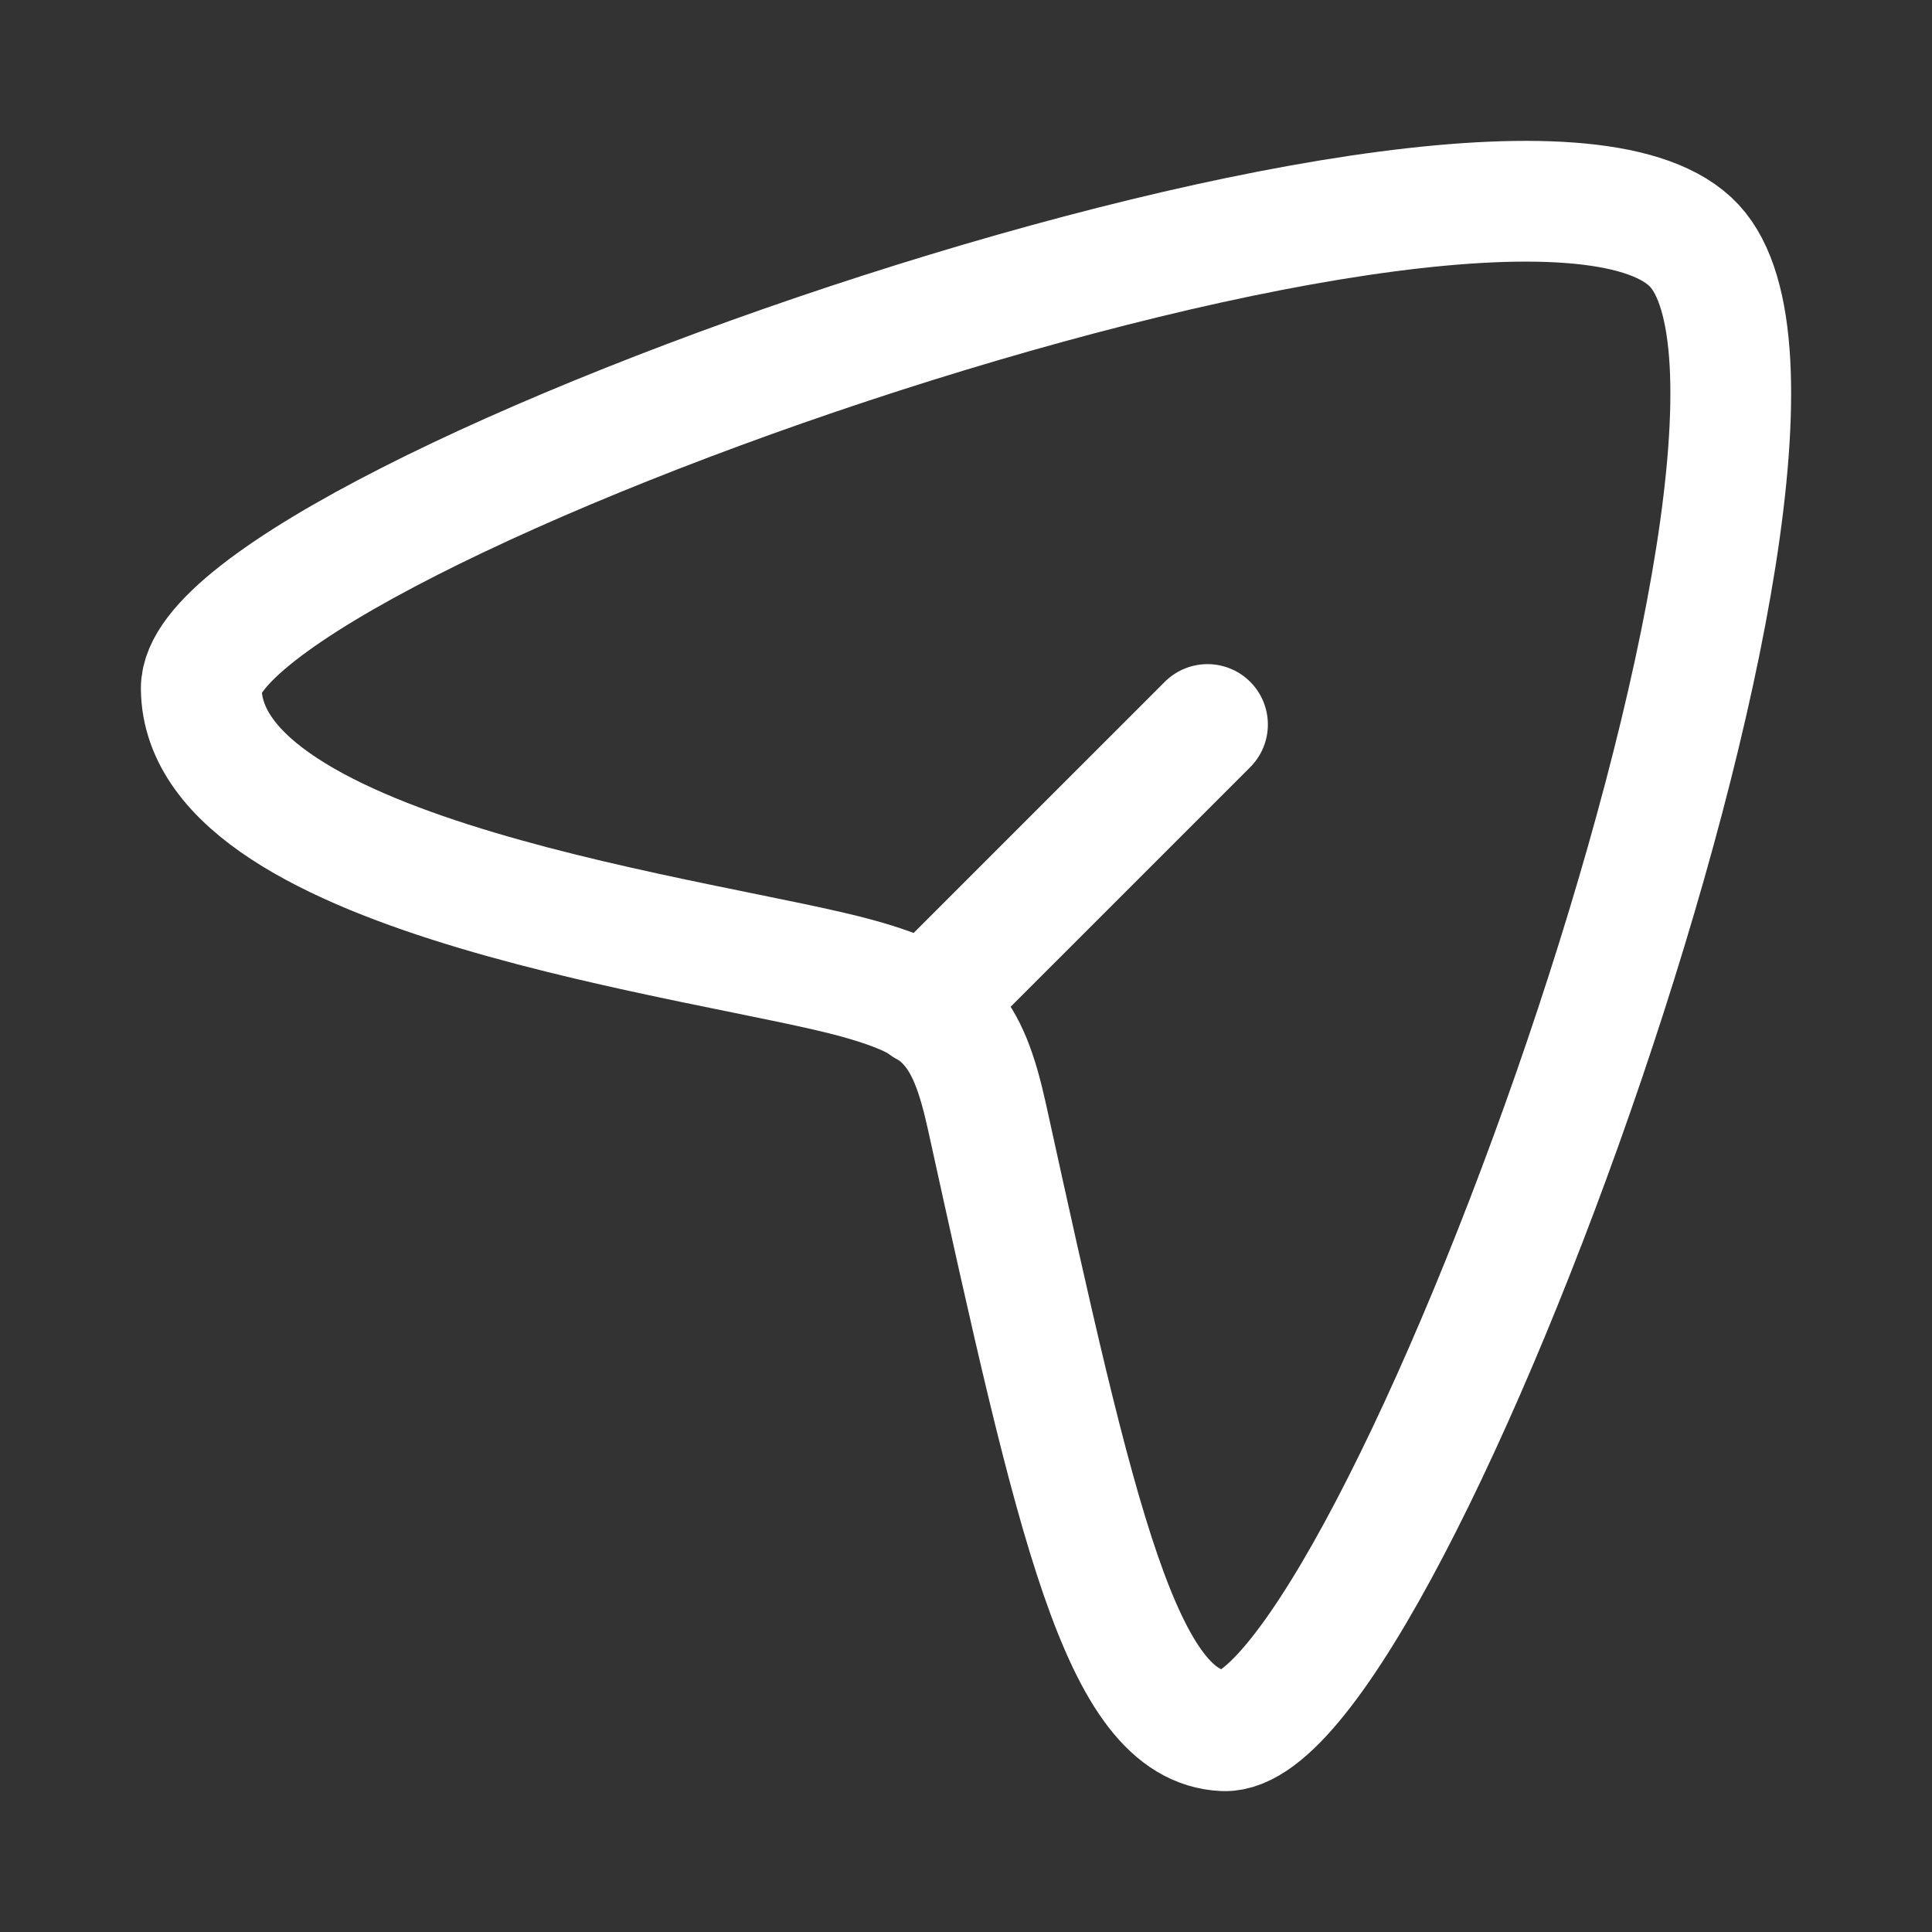
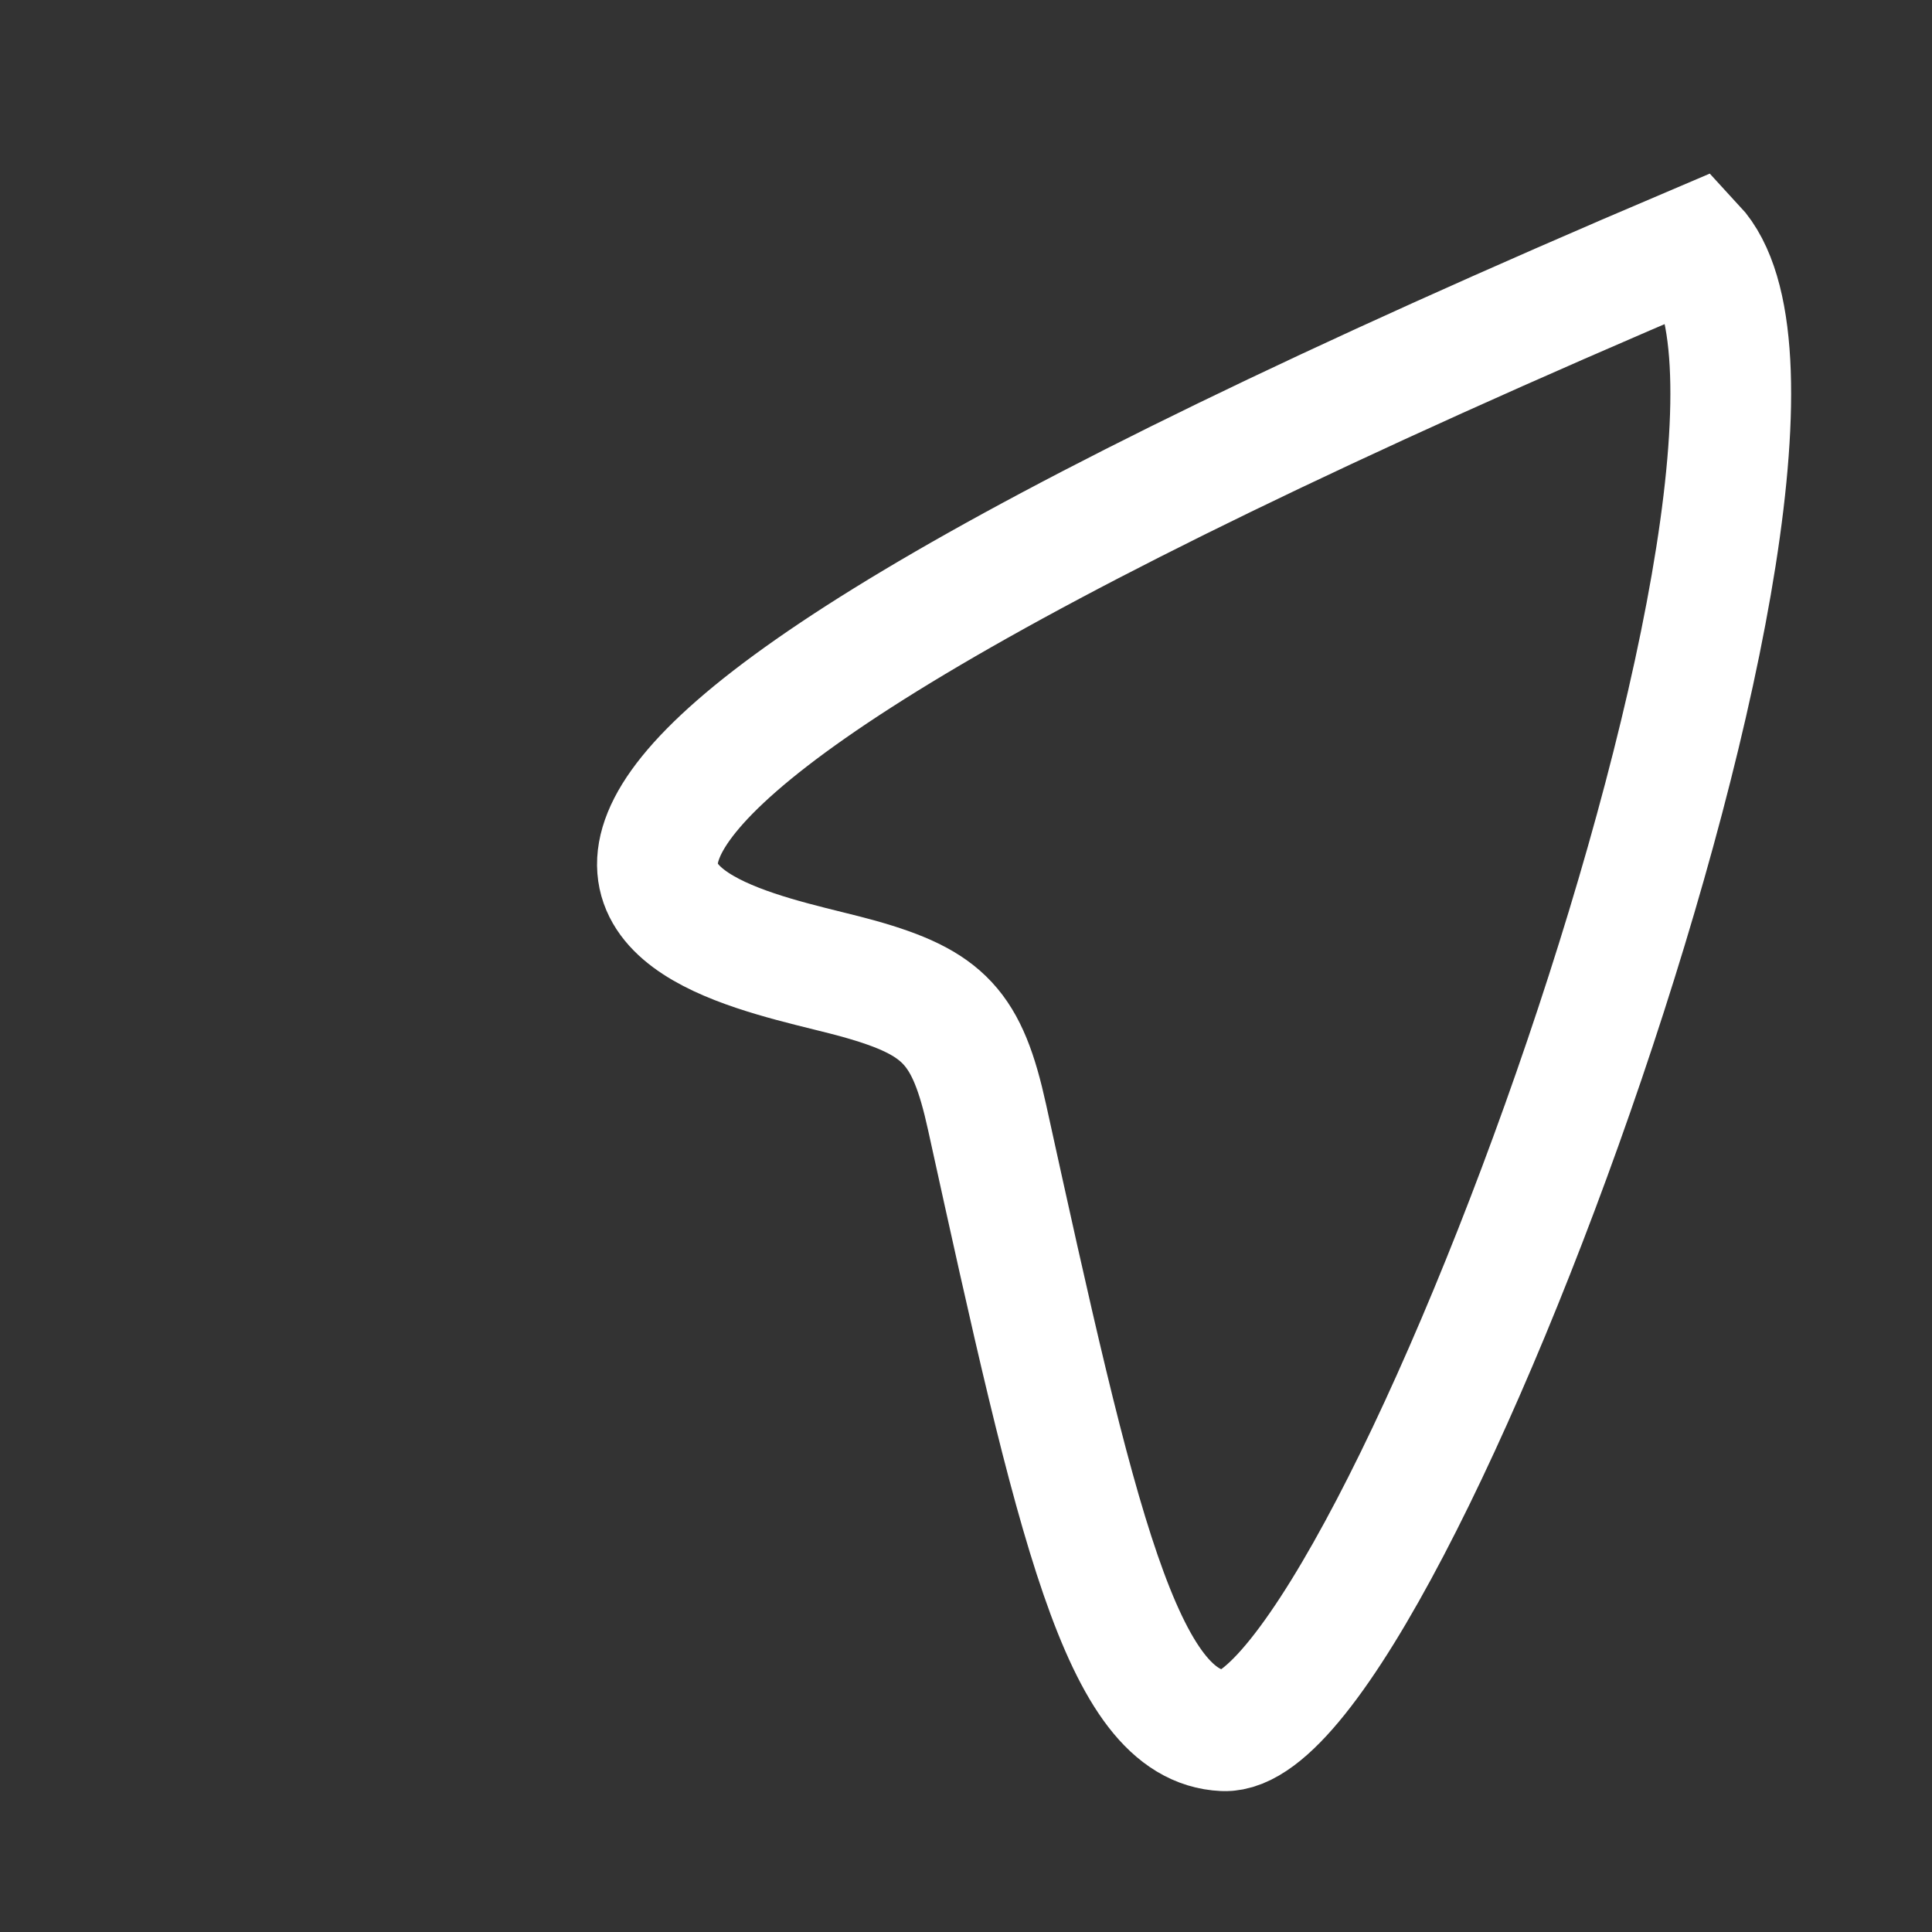
<svg xmlns="http://www.w3.org/2000/svg" width="40" height="40" viewBox="0 0 40 40" fill="none">
  <rect x="0" y="0" width="40" height="40" fill="#333333" stroke="none" />
-   <path d="M35.08 5.088C31.45 1.179 4.144 10.755 4.167 14.252C4.192 18.216 14.83 19.436 17.779 20.263C19.552 20.761 20.027 21.271 20.436 23.13C22.287 31.551 23.217 35.739 25.336 35.833C28.713 35.982 38.622 8.903 35.08 5.088Z" stroke="white" stroke-width="2.5" />
-   <path d="M19.167 20.833L25 15" stroke="white" stroke-width="2.5" stroke-linecap="round" stroke-linejoin="round" />
+   <path d="M35.08 5.088C4.192 18.216 14.83 19.436 17.779 20.263C19.552 20.761 20.027 21.271 20.436 23.13C22.287 31.551 23.217 35.739 25.336 35.833C28.713 35.982 38.622 8.903 35.08 5.088Z" stroke="white" stroke-width="2.5" />
</svg>